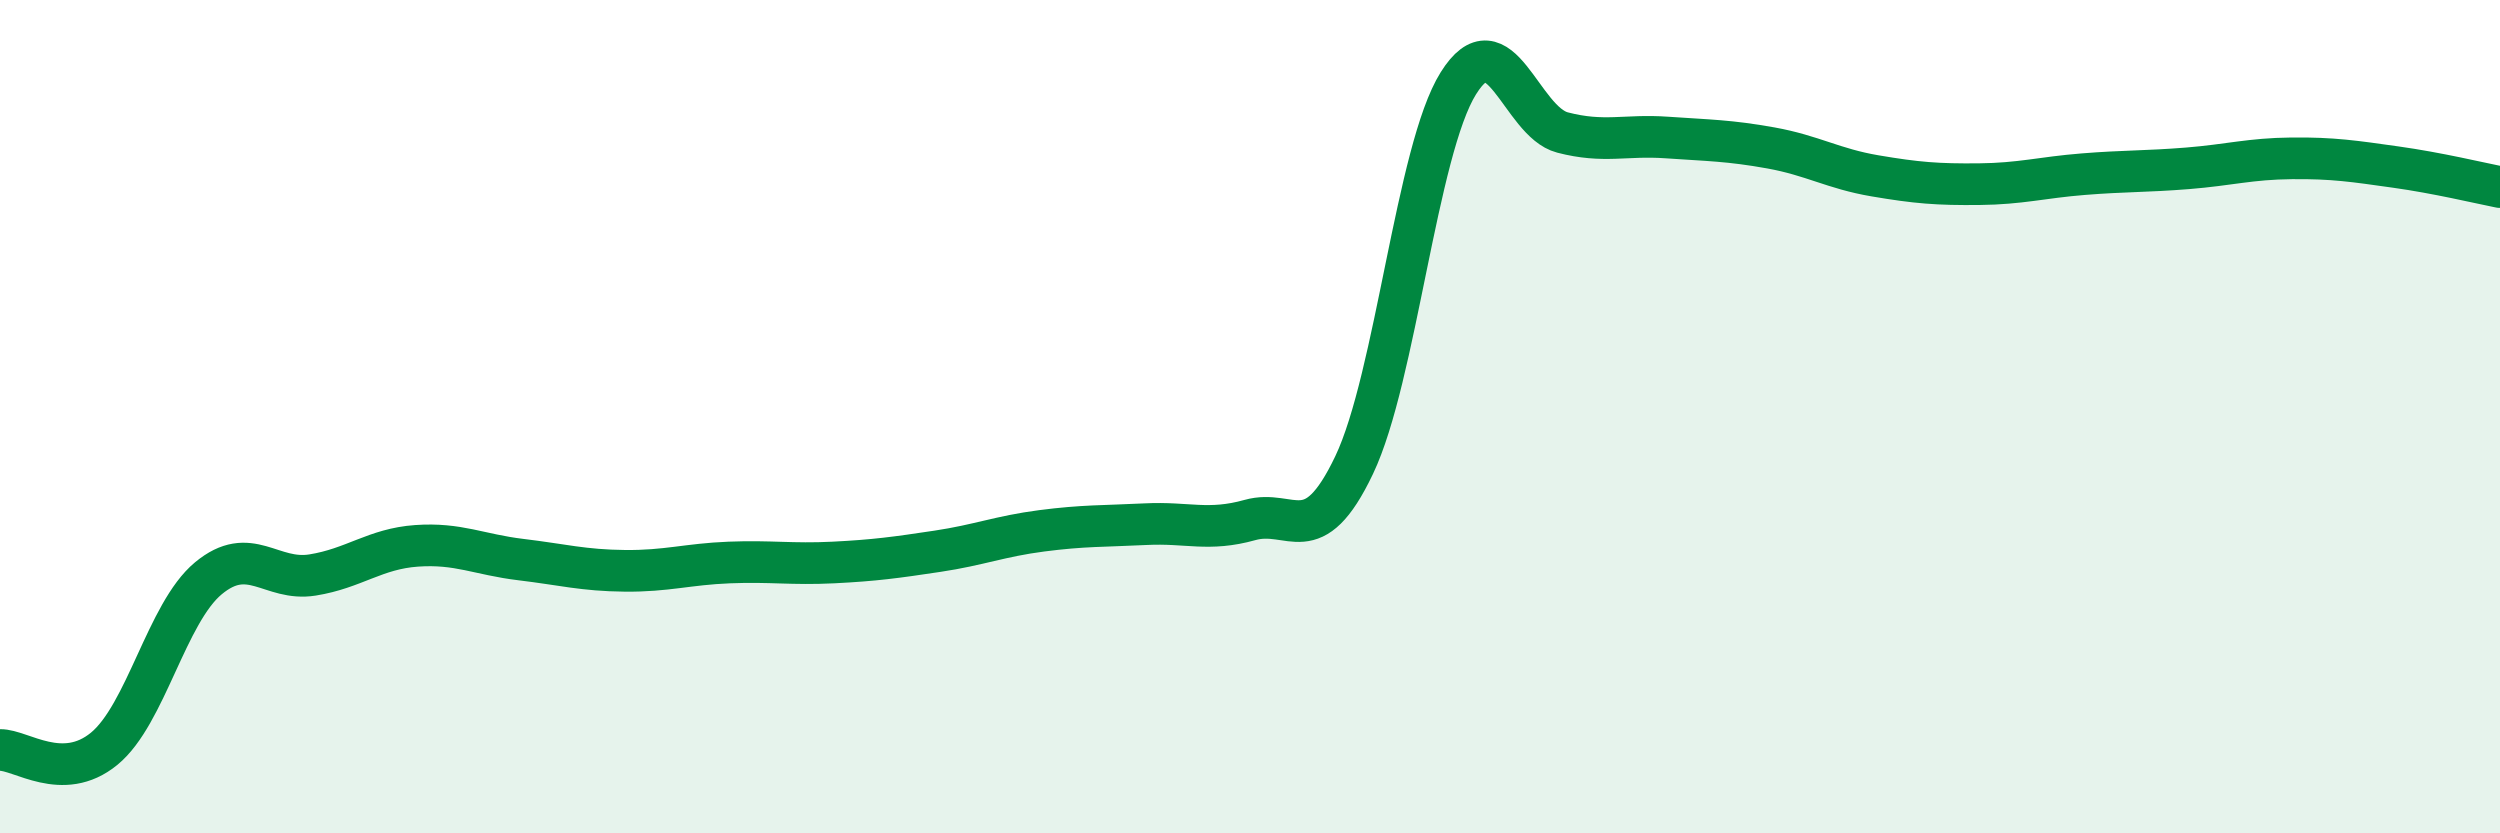
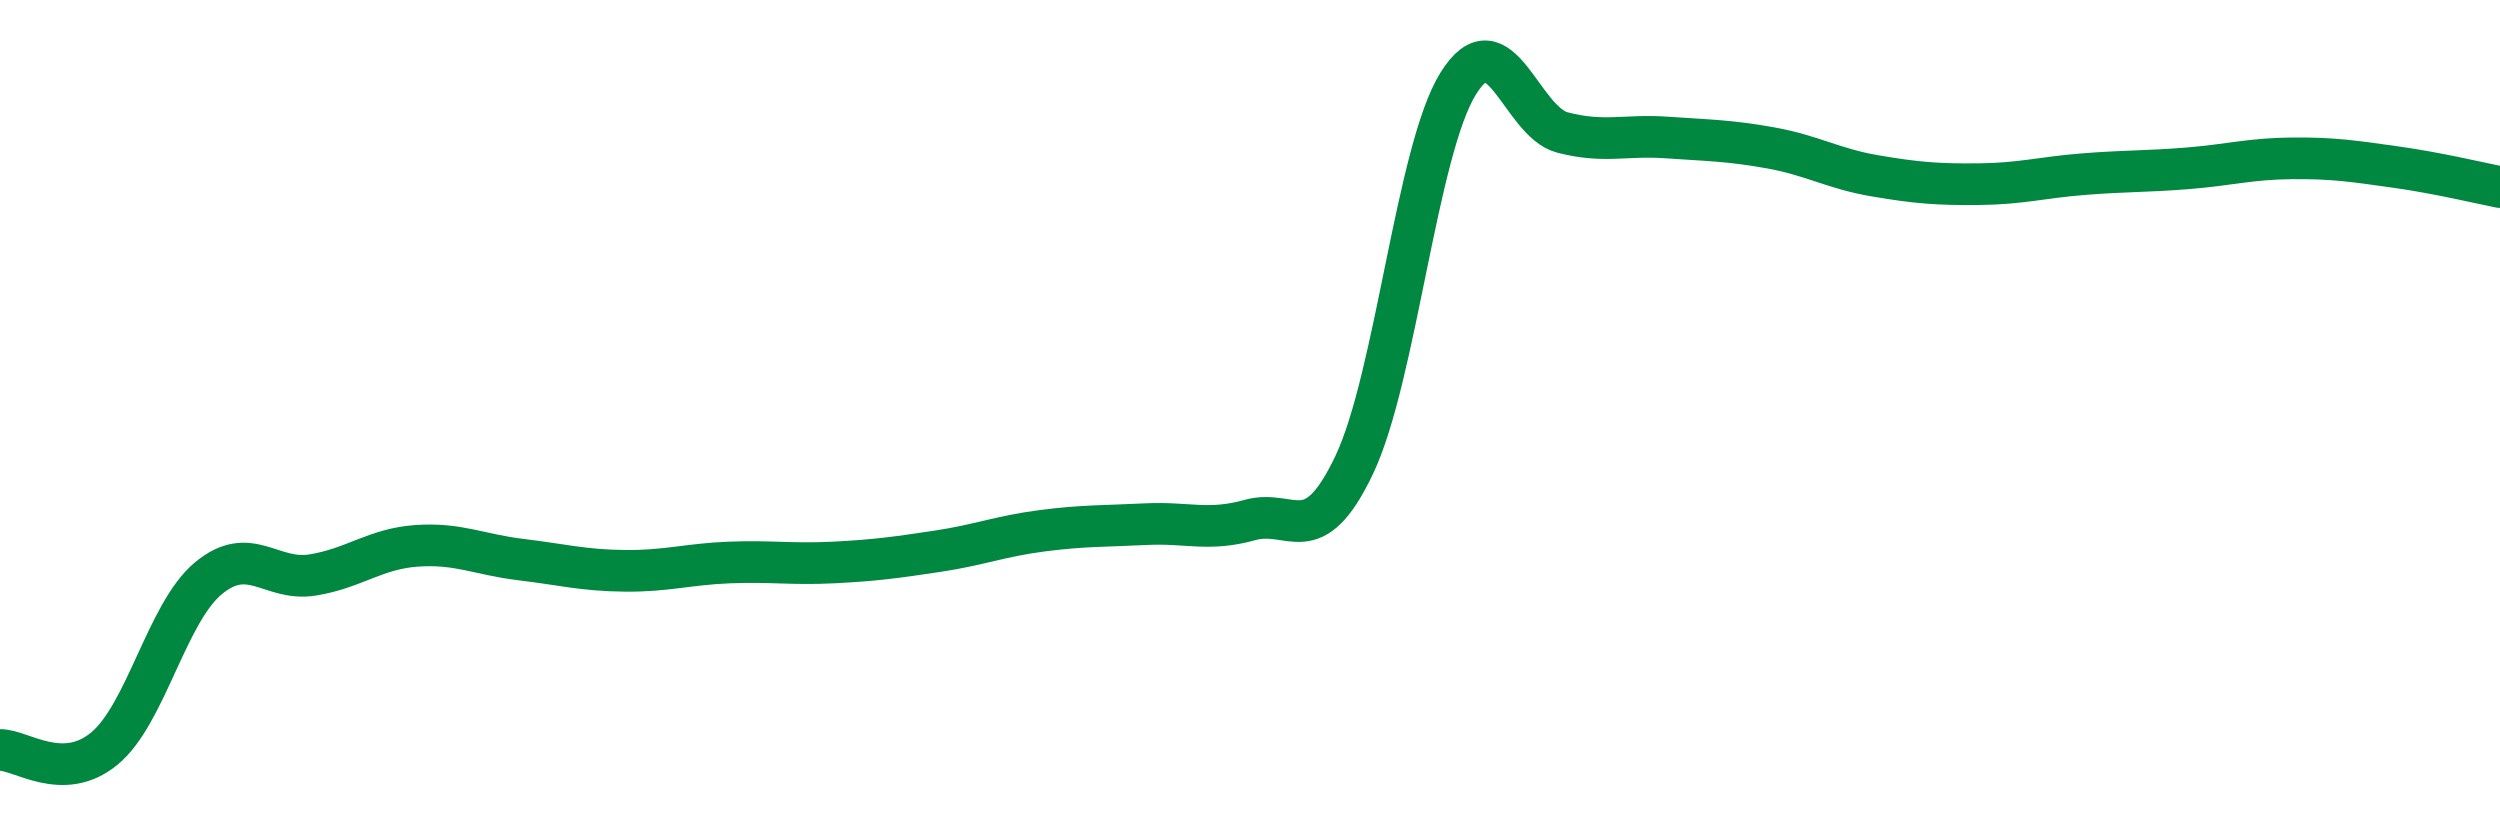
<svg xmlns="http://www.w3.org/2000/svg" width="60" height="20" viewBox="0 0 60 20">
-   <path d="M 0,18 C 0.5,17.99 1.5,18.79 2.5,17.97 C 3.5,17.15 4,14.71 5,13.88 C 6,13.05 6.5,13.96 7.5,13.8 C 8.5,13.64 9,13.17 10,13.1 C 11,13.03 11.5,13.31 12.5,13.43 C 13.5,13.55 14,13.69 15,13.7 C 16,13.71 16.5,13.54 17.5,13.5 C 18.5,13.46 19,13.55 20,13.5 C 21,13.45 21.5,13.38 22.5,13.23 C 23.5,13.08 24,12.87 25,12.74 C 26,12.61 26.5,12.63 27.5,12.58 C 28.5,12.53 29,12.76 30,12.48 C 31,12.2 31.5,13.26 32.5,11.16 C 33.5,9.06 34,3.6 35,2 C 36,0.4 36.5,2.92 37.5,3.18 C 38.5,3.44 39,3.23 40,3.3 C 41,3.37 41.5,3.37 42.5,3.55 C 43.5,3.73 44,4.05 45,4.22 C 46,4.39 46.5,4.43 47.5,4.42 C 48.5,4.41 49,4.26 50,4.18 C 51,4.1 51.5,4.12 52.5,4.04 C 53.5,3.96 54,3.81 55,3.8 C 56,3.79 56.5,3.87 57.5,4.01 C 58.5,4.15 59.5,4.39 60,4.49L60 20L0 20Z" fill="#008740" opacity="0.1" stroke-linecap="round" stroke-linejoin="round" />
  <path d="M 0,18 C 0.5,17.99 1.5,18.79 2.5,17.97 C 3.5,17.15 4,14.71 5,13.88 C 6,13.05 6.5,13.96 7.5,13.8 C 8.5,13.64 9,13.17 10,13.1 C 11,13.03 11.5,13.31 12.5,13.43 C 13.5,13.55 14,13.69 15,13.7 C 16,13.71 16.5,13.54 17.5,13.5 C 18.5,13.46 19,13.55 20,13.5 C 21,13.45 21.5,13.38 22.5,13.23 C 23.5,13.08 24,12.87 25,12.74 C 26,12.61 26.5,12.63 27.5,12.58 C 28.5,12.53 29,12.76 30,12.48 C 31,12.2 31.5,13.26 32.5,11.16 C 33.5,9.06 34,3.6 35,2 C 36,0.4 36.5,2.92 37.5,3.18 C 38.5,3.44 39,3.23 40,3.3 C 41,3.37 41.5,3.37 42.5,3.55 C 43.5,3.73 44,4.05 45,4.22 C 46,4.39 46.5,4.43 47.5,4.42 C 48.5,4.41 49,4.26 50,4.18 C 51,4.1 51.5,4.12 52.5,4.04 C 53.5,3.96 54,3.81 55,3.8 C 56,3.79 56.5,3.87 57.5,4.01 C 58.5,4.15 59.5,4.39 60,4.49" stroke="#008740" stroke-width="1" fill="none" stroke-linecap="round" stroke-linejoin="round" />
</svg>